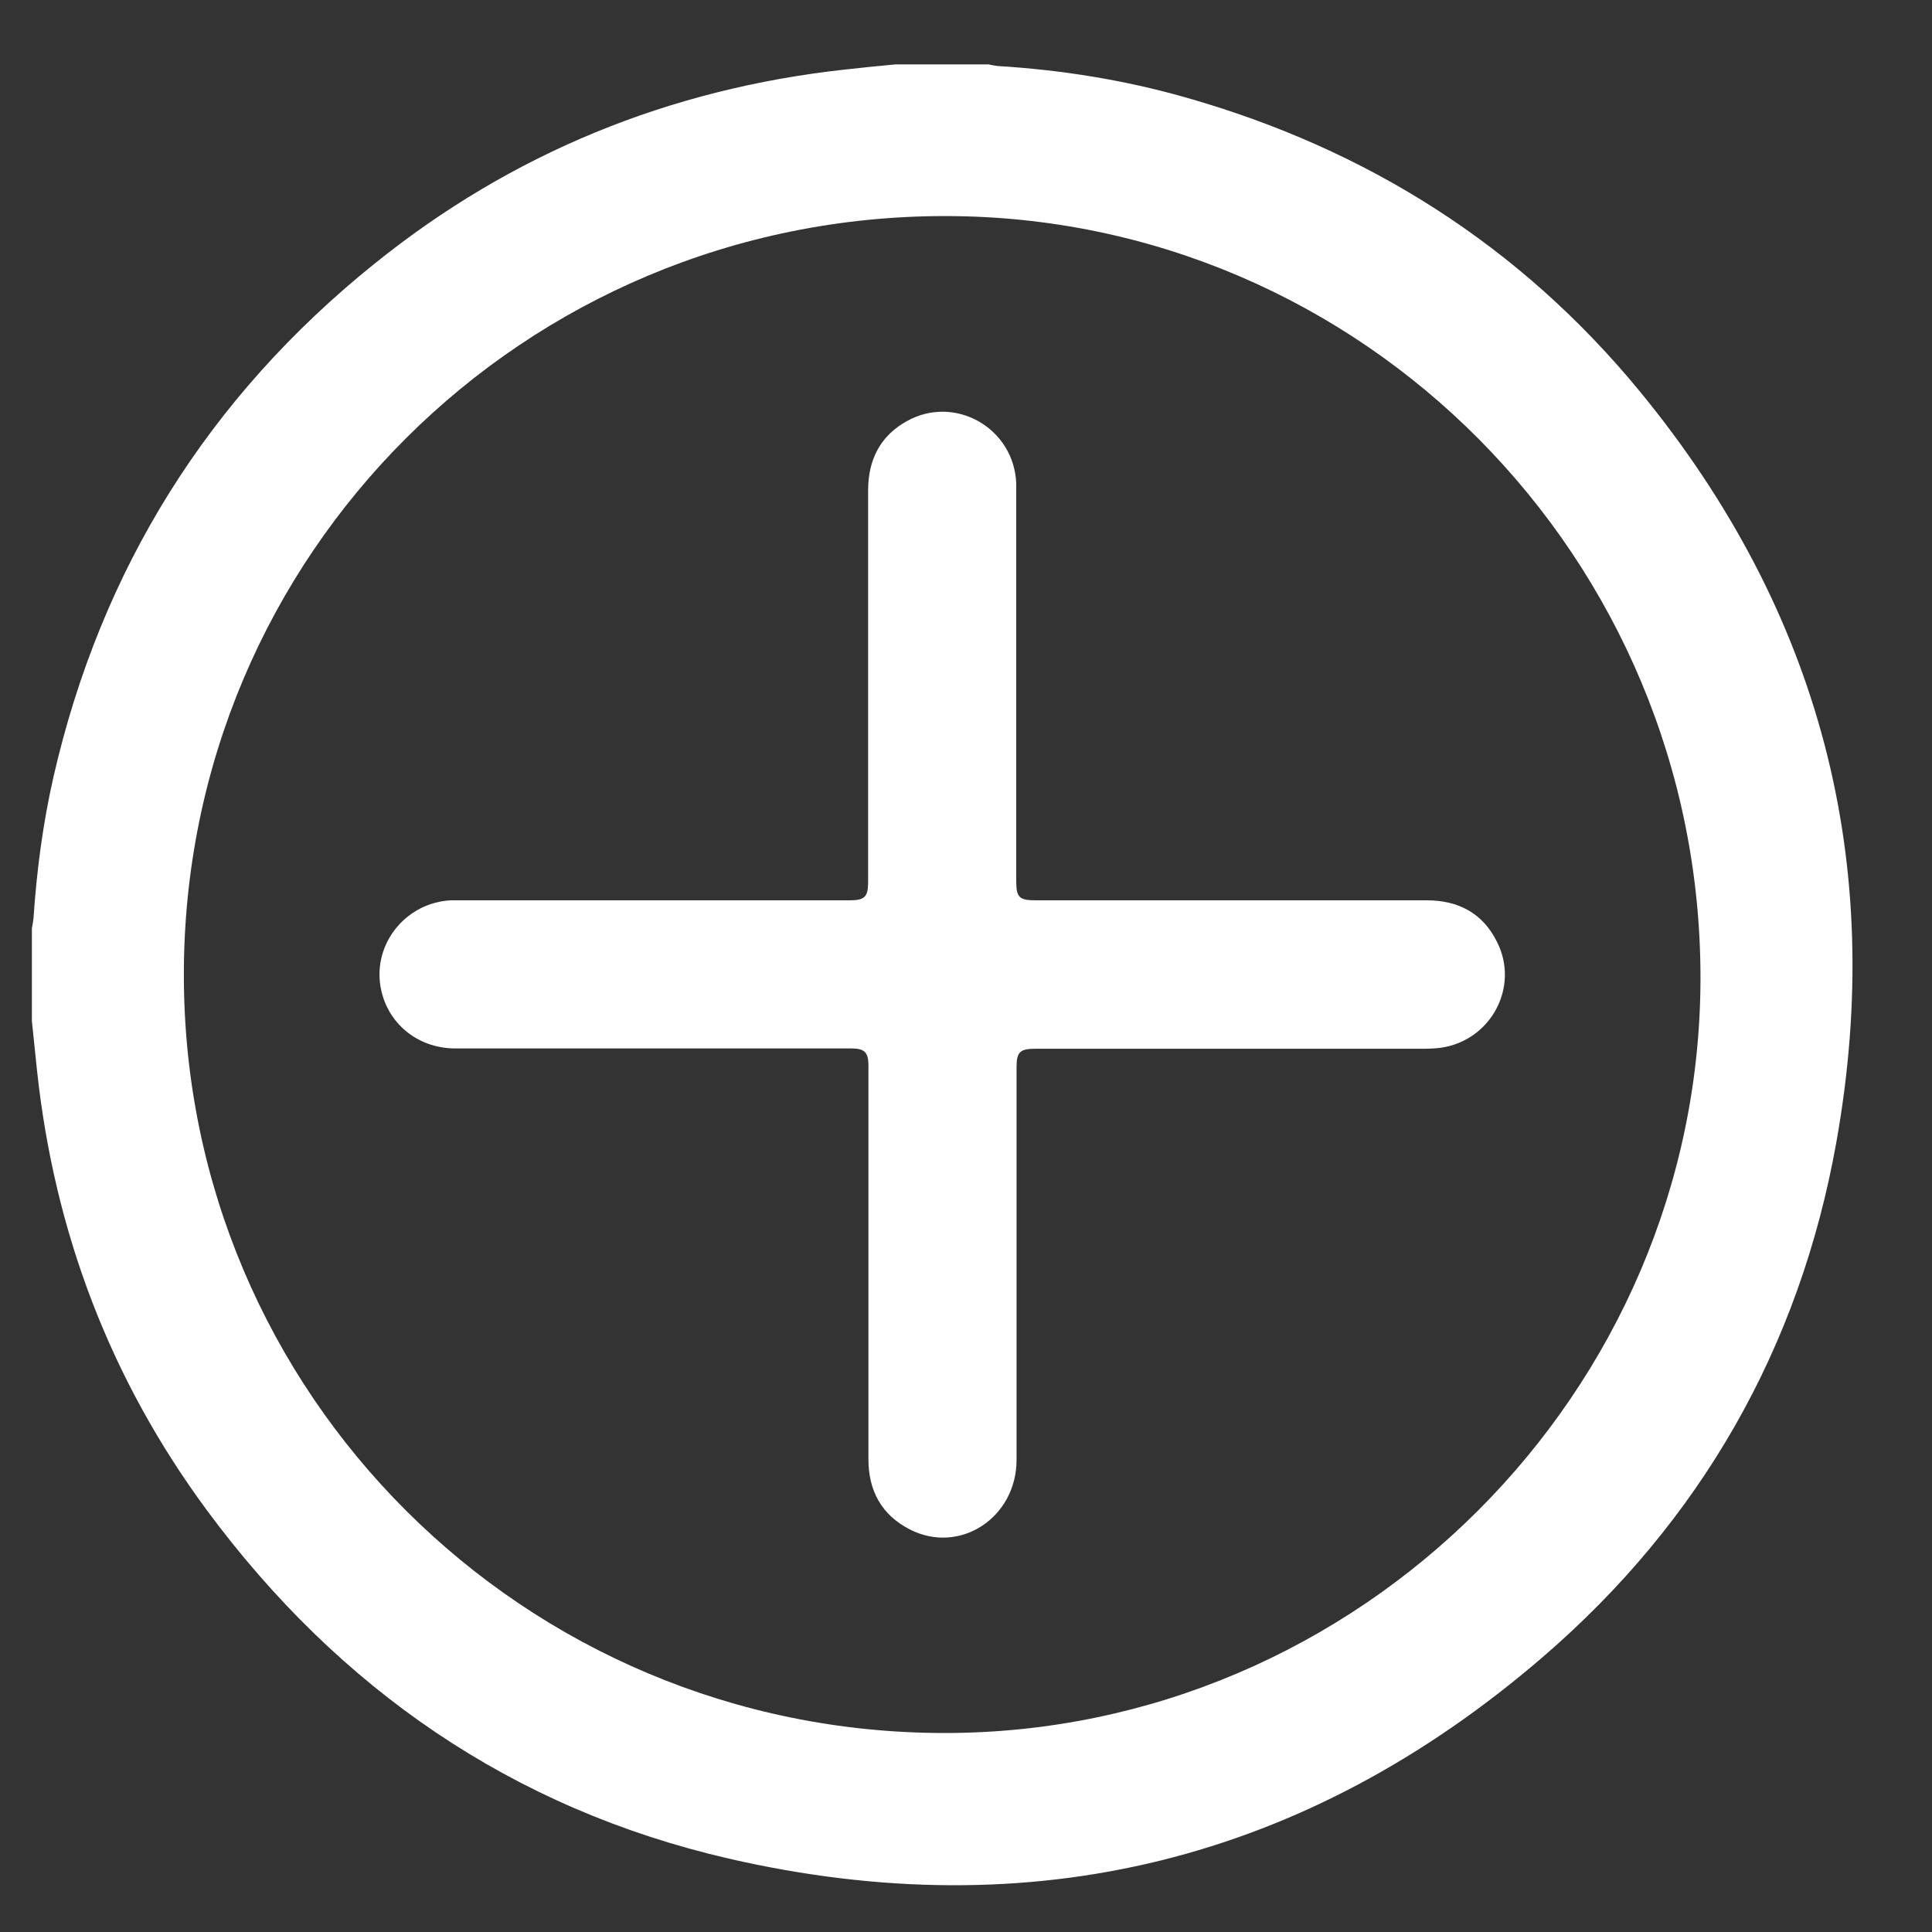
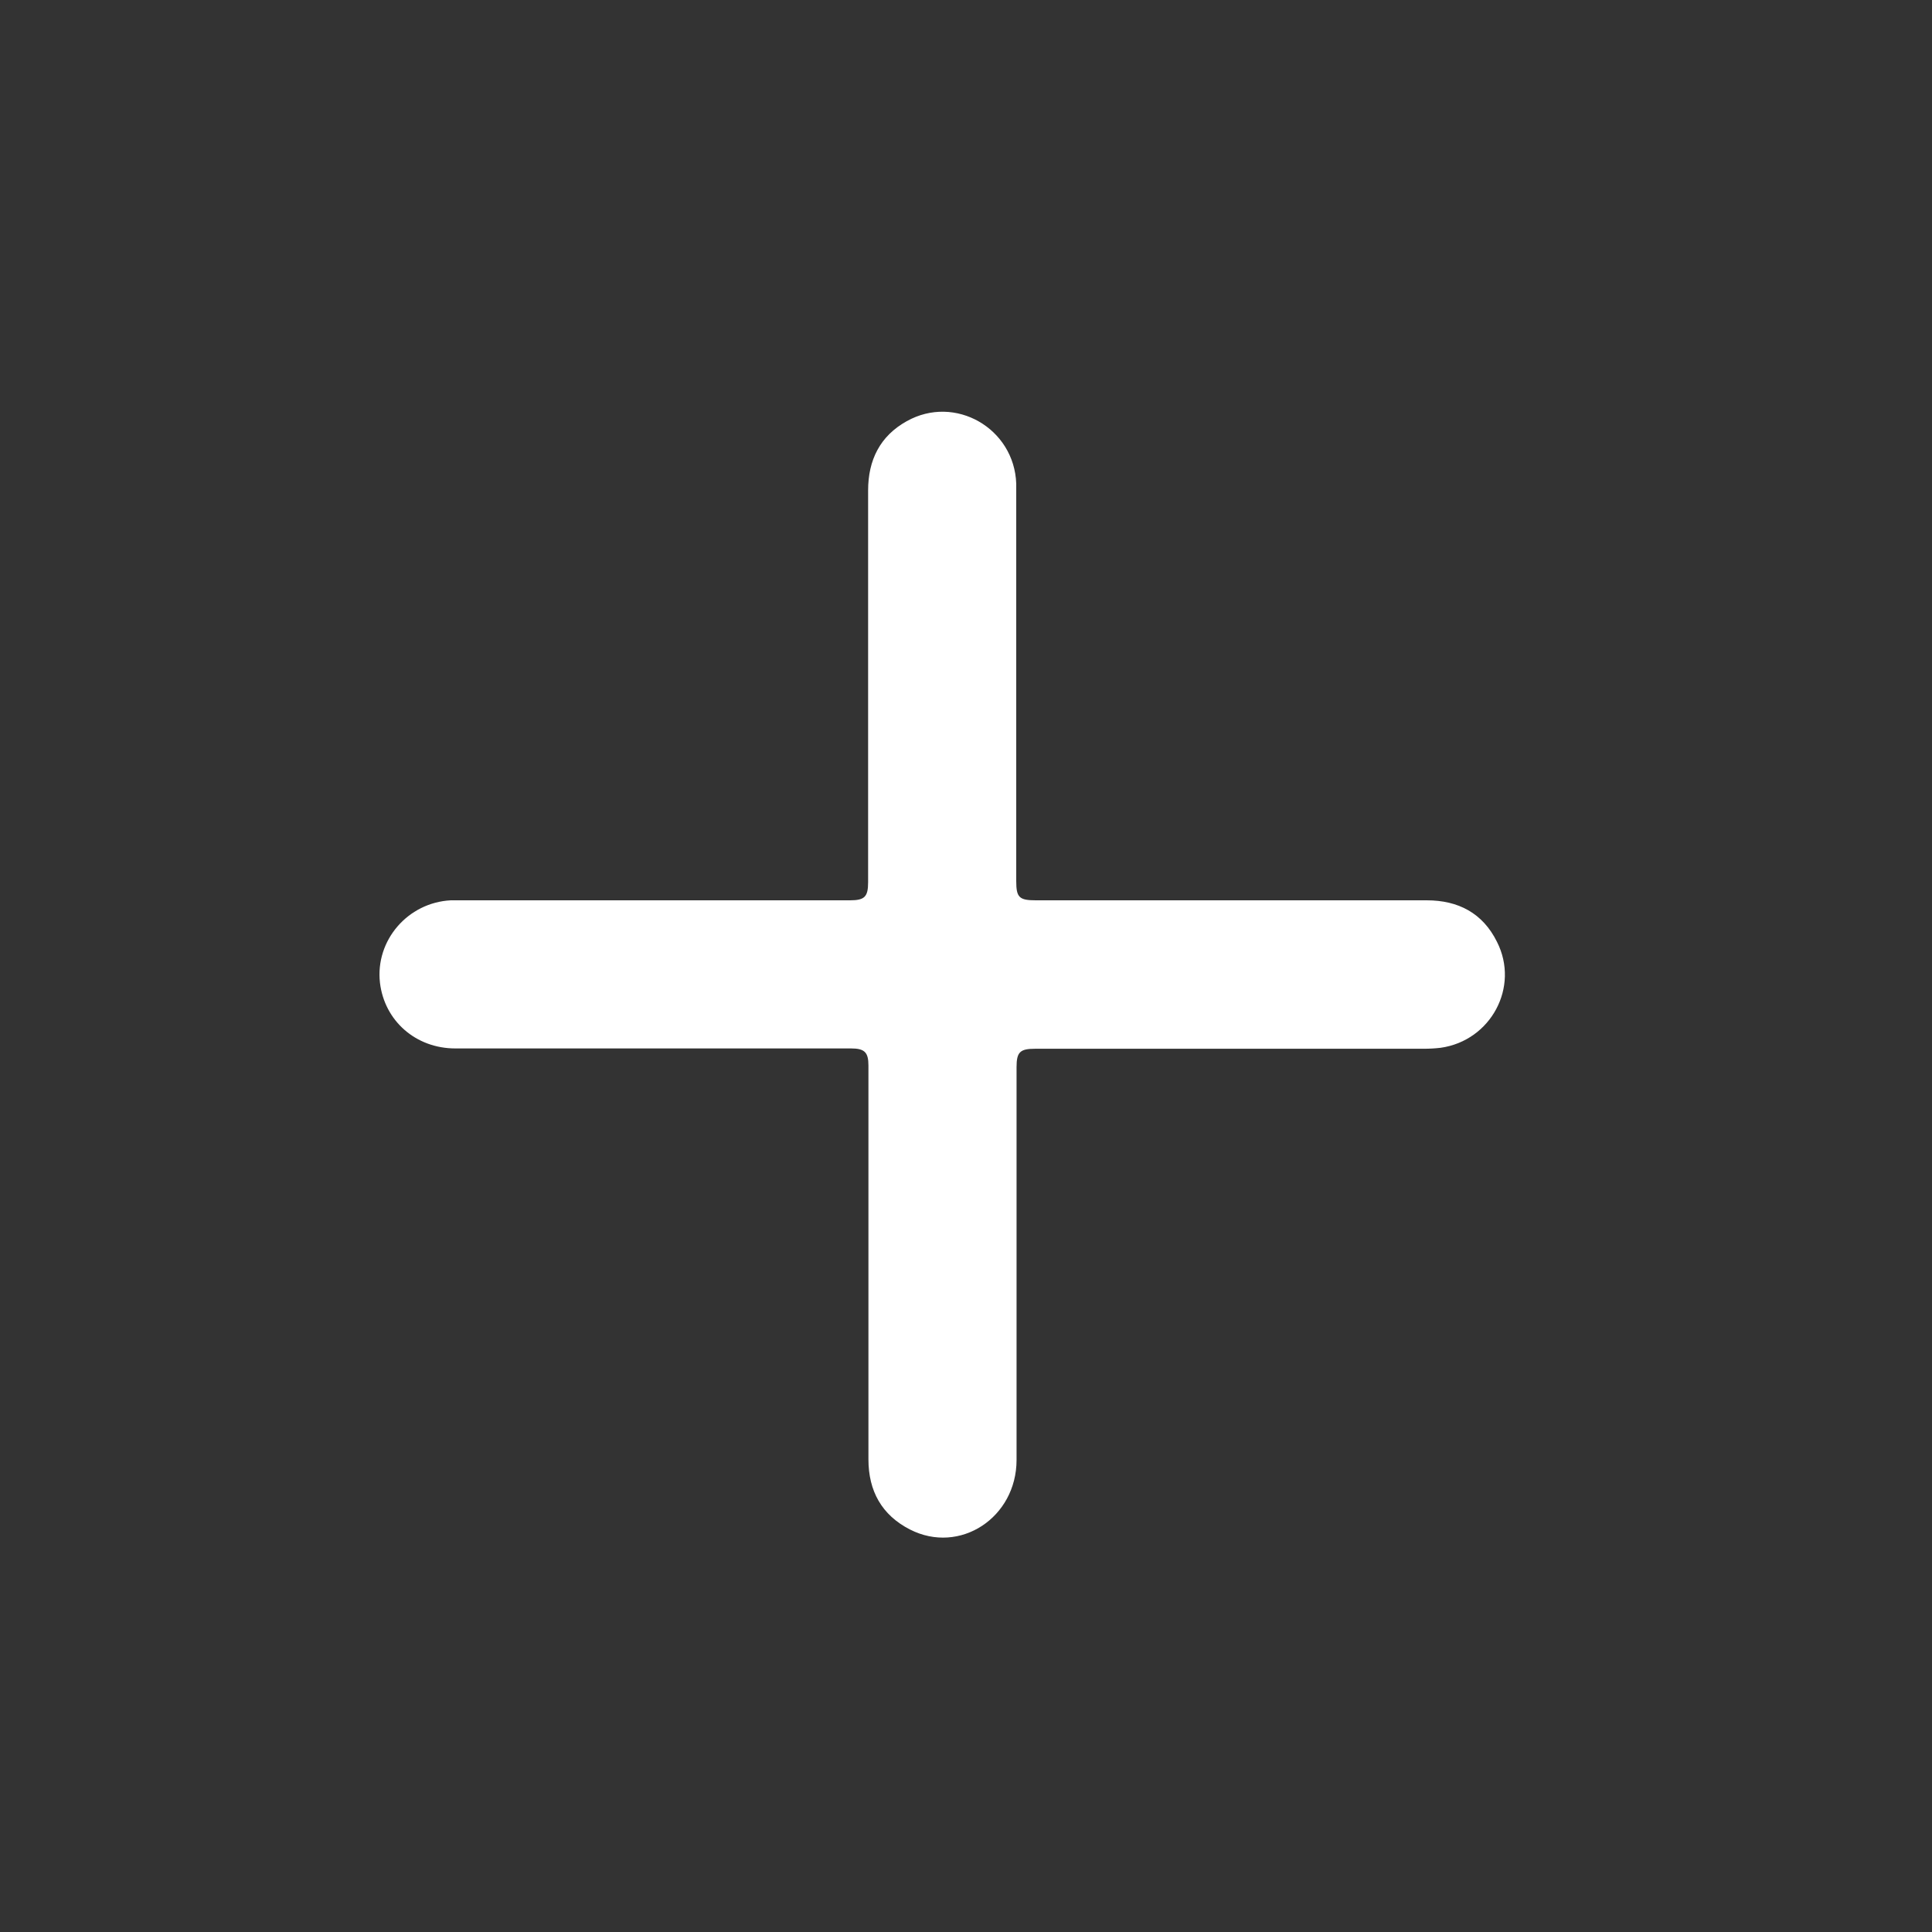
<svg xmlns="http://www.w3.org/2000/svg" version="1.1" viewBox="0 0 60 60">
  <rect x="0" y="0" width="60" height="60" fill="#333333" stroke="none" />
  <defs>
    <style>
      .cls-1 {
        fill: #fff;
      }
    </style>
  </defs>
  <g>
    <g id="Ebene_1">
      <g>
-         <path class="cls-1" d="M27.82,2c.96,0,1.92,0,2.88,0,.09.02.19.04.28.05,1.97.12,3.92.43,5.82.97,5.65,1.6,10.41,4.61,14.13,9.14,5.6,6.82,7.65,14.63,6.1,23.31-1.14,6.39-4.22,11.78-9.14,16.01-7.34,6.31-15.83,8.41-25.26,6.24-6.72-1.55-12.1-5.27-16.2-10.81-3-4.06-4.74-8.63-5.28-13.66-.05-.51-.11-1.03-.16-1.54,0-.96,0-1.92,0-2.88.02-.1.04-.21.05-.31.1-1.48.29-2.94.62-4.39,1.48-6.46,4.81-11.79,9.97-15.94,4.27-3.44,9.16-5.43,14.61-6.03.52-.06,1.05-.11,1.57-.16ZM5.71,30.28c0,13.01,10.56,23.53,23.61,23.54,12.87.01,23.48-10.58,23.49-23.44.01-13.05-10.51-23.67-23.46-23.67-13.09,0-23.65,10.52-23.64,23.57Z" />
        <path class="cls-1" d="M38.29,32.57c-2.05,0-4.1,0-6.14,0-.47,0-.58.1-.58.57,0,4.07,0,8.13,0,12.2,0,1.79-1.76,2.95-3.31,2.16-.88-.45-1.29-1.2-1.29-2.18,0-3.99,0-7.98,0-11.97,0-.09,0-.17,0-.26,0-.41-.12-.53-.54-.53-4.1,0-8.19,0-12.29,0-1.23,0-2.2-.86-2.34-2.04-.15-1.31.86-2.49,2.2-2.56.13,0,.27,0,.4,0,4,0,8,0,12,0,.45,0,.56-.11.56-.56,0-4.06,0-8.11,0-12.17,0-.94.37-1.69,1.2-2.15,1.5-.84,3.34.22,3.4,1.94,0,.22,0,.44,0,.66,0,3.89,0,7.79,0,11.68,0,.51.09.6.61.6,4.05,0,8.09,0,12.14,0,.98,0,1.74.4,2.18,1.29.71,1.4-.19,3.07-1.75,3.29-.17.02-.35.03-.52.03-1.98,0-3.96,0-5.94,0Z" />
      </g>
    </g>
  </g>
</svg>